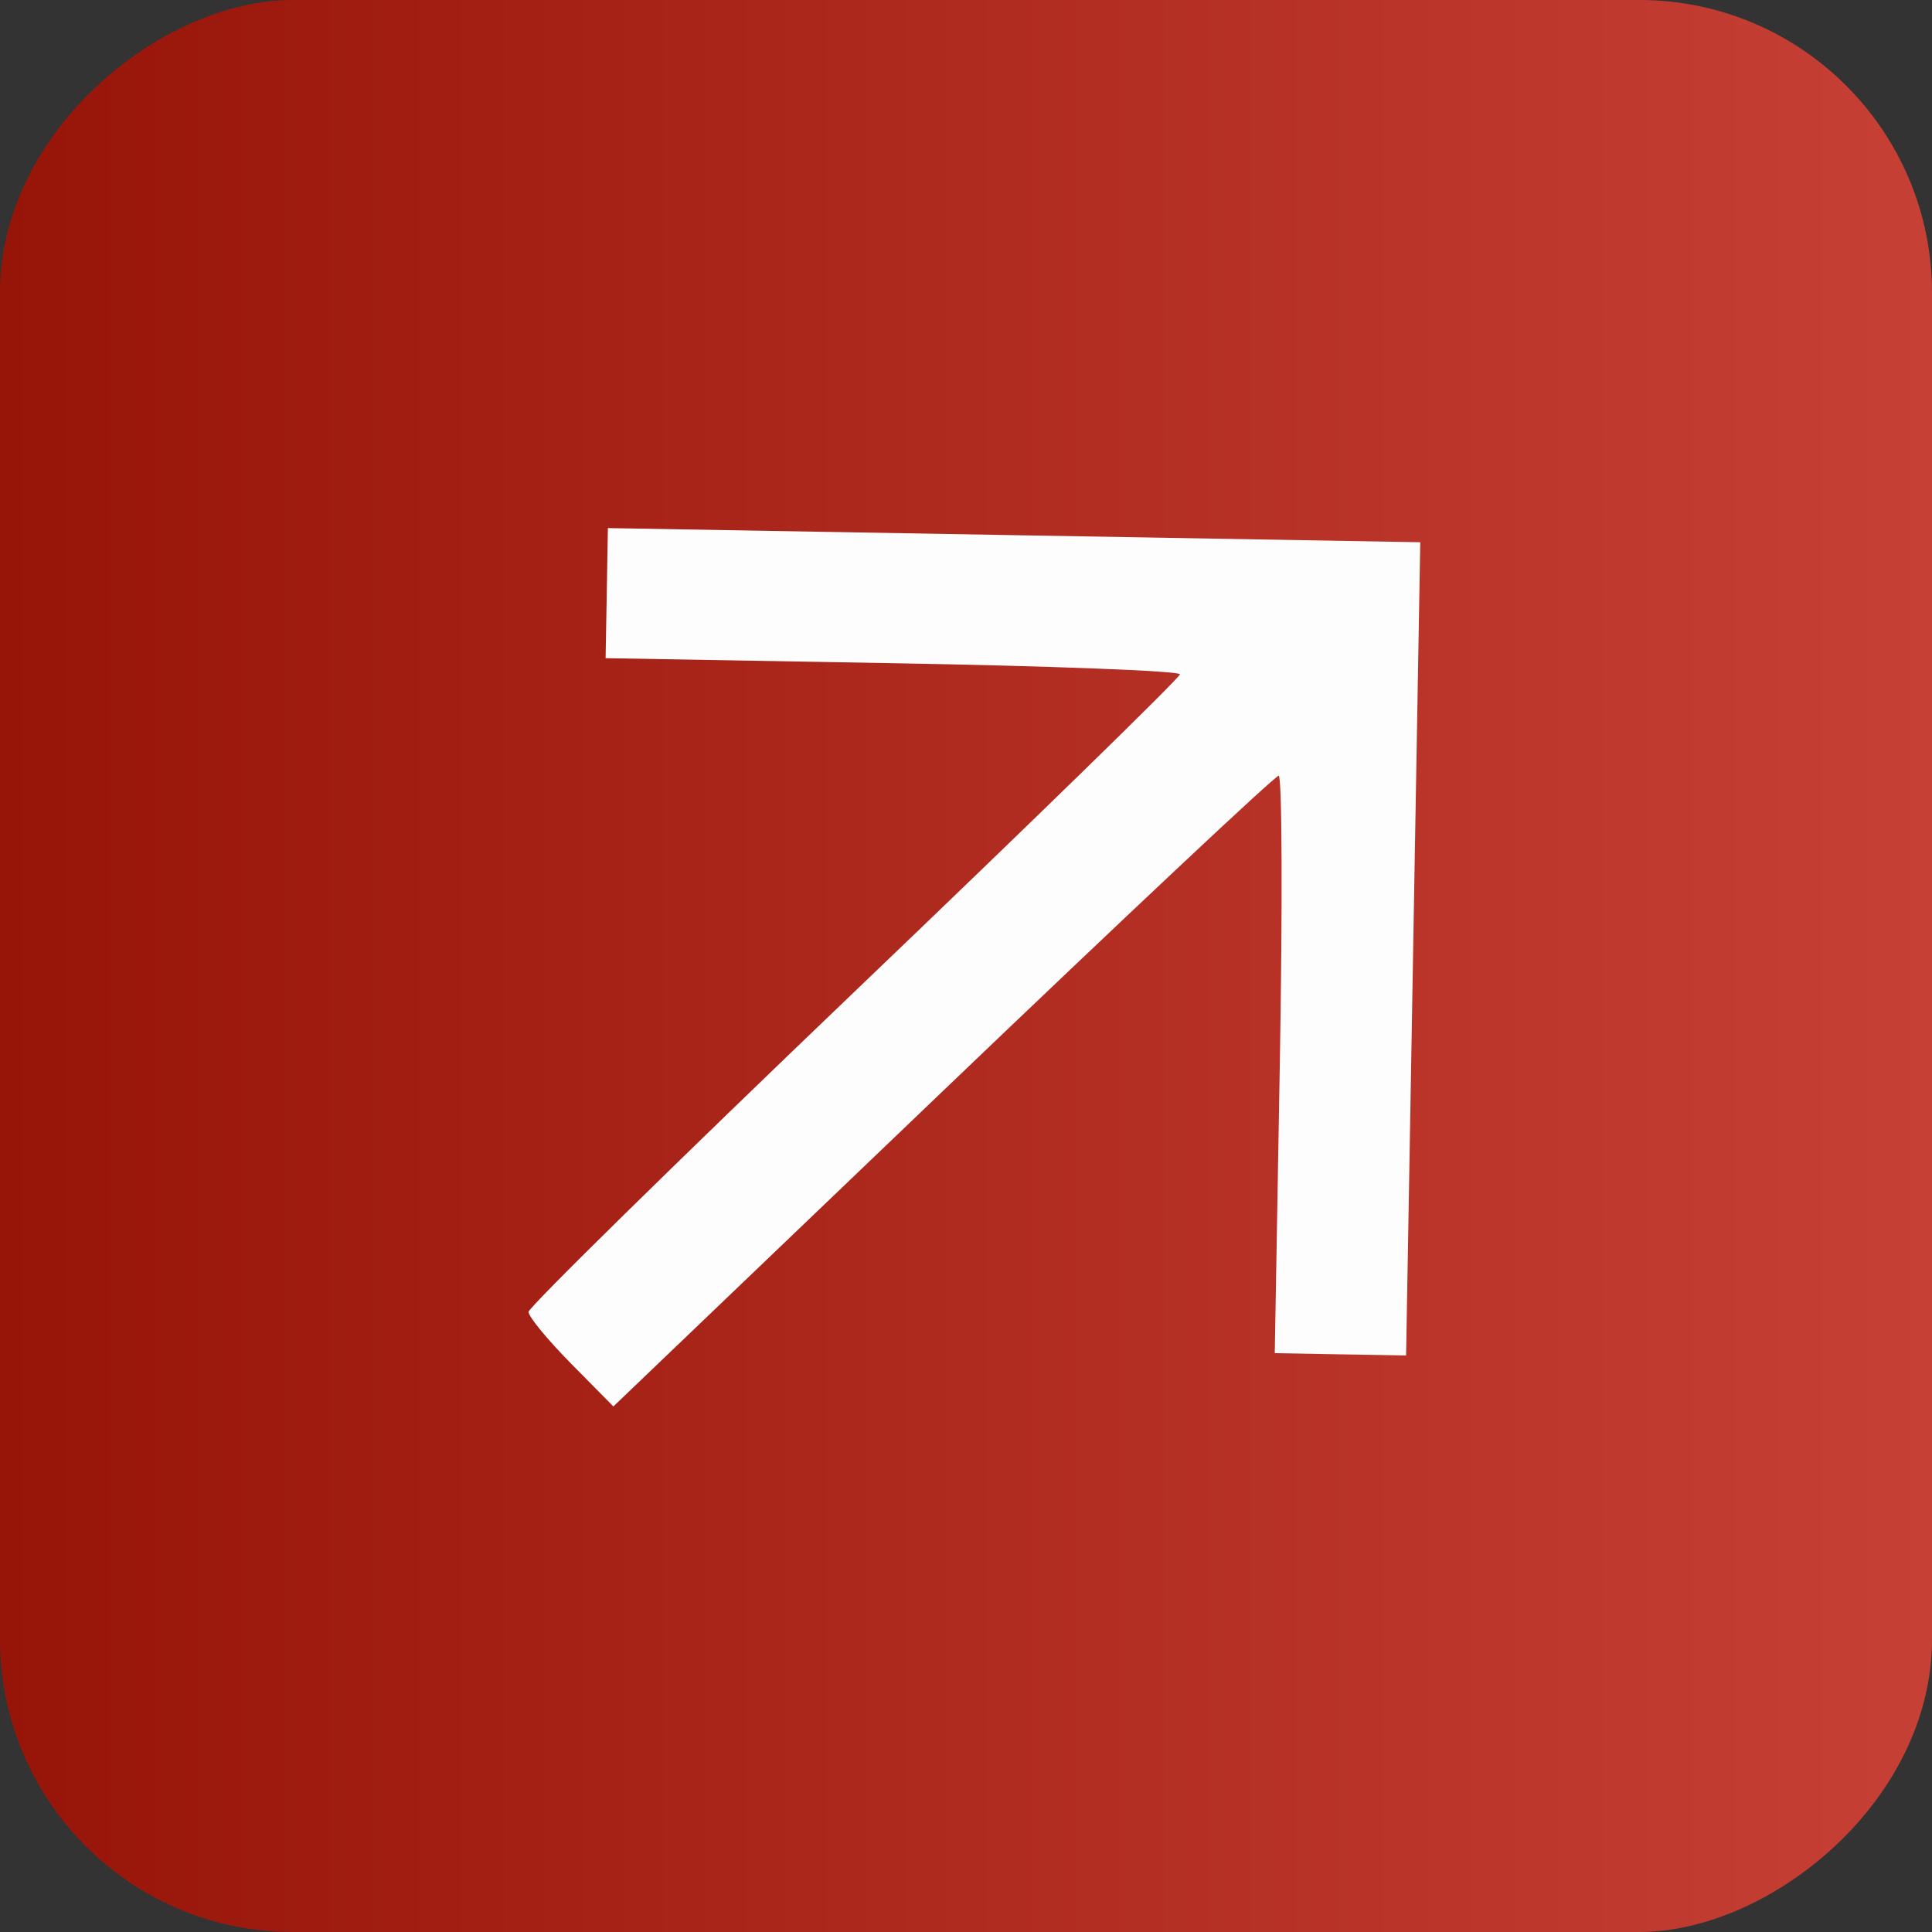
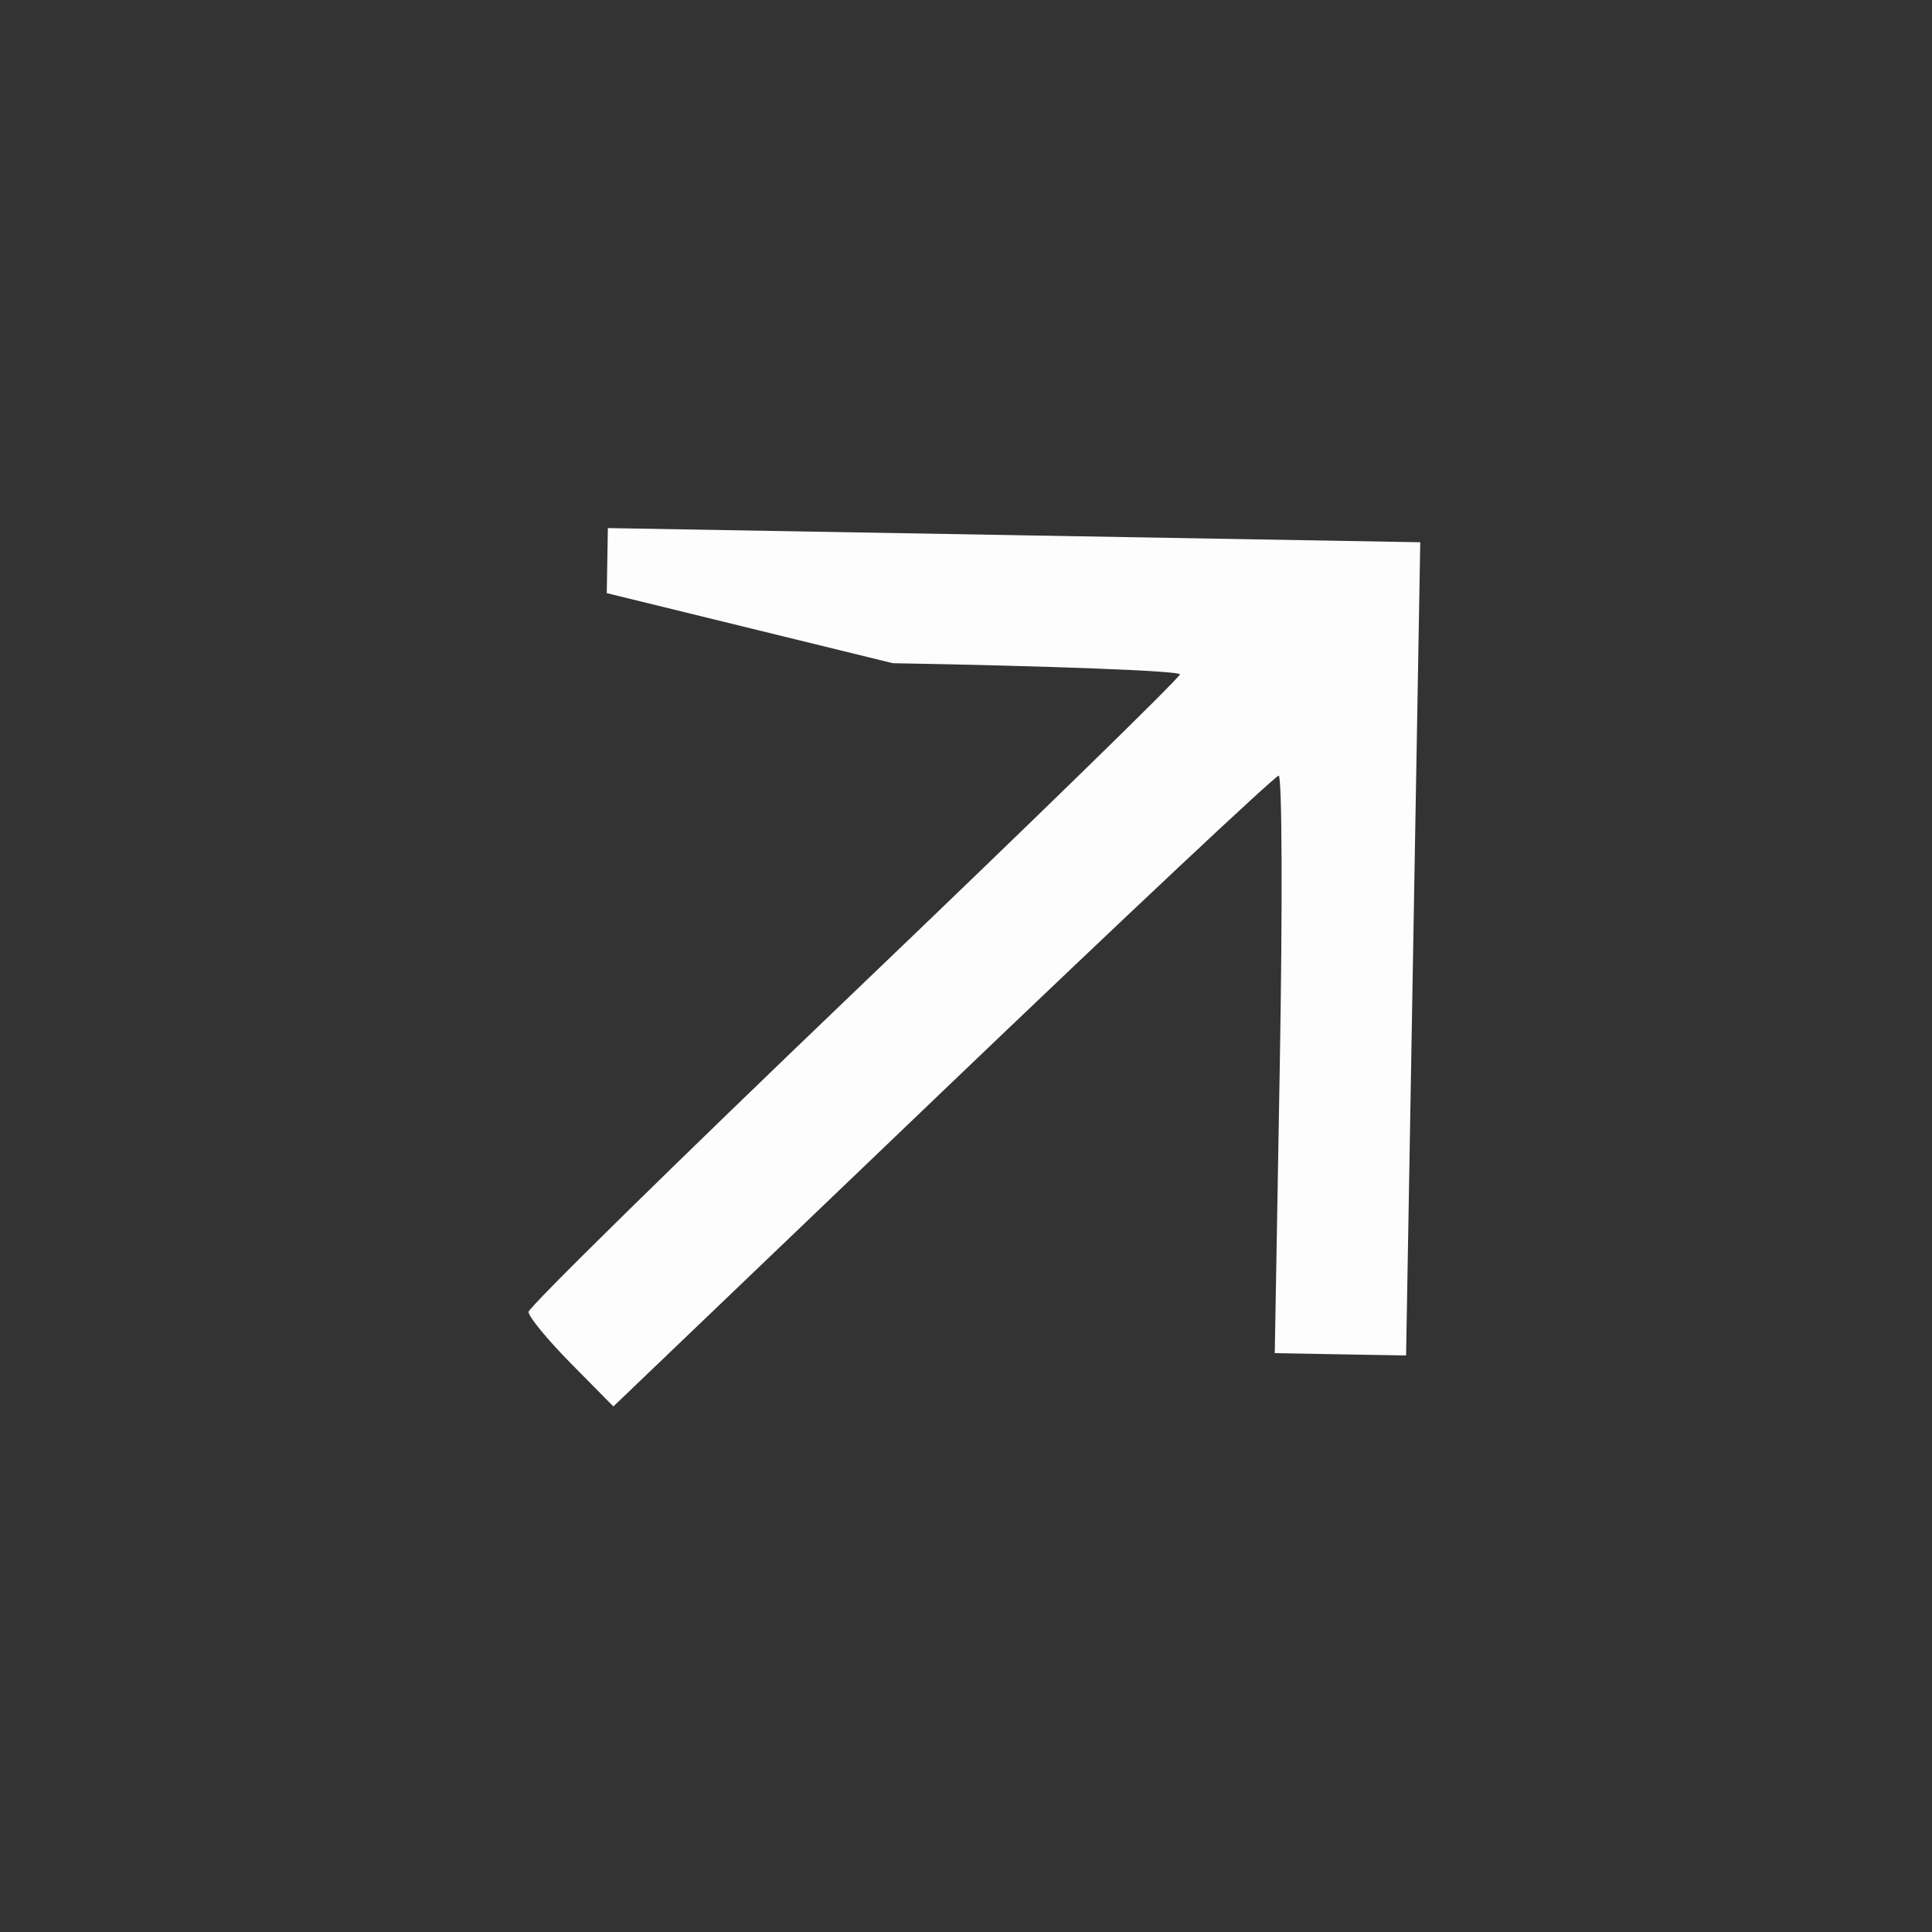
<svg xmlns="http://www.w3.org/2000/svg" width="33" height="33" viewBox="0 0 33 33" fill="none">
  <rect x="0" y="0" width="33" height="33" fill="#333333" stroke="none" />
-   <rect y="33" width="33" height="33" rx="5" transform="rotate(-90 0 33)" fill="url(#paint0_linear_302_41)" />
-   <path fill-rule="evenodd" clip-rule="evenodd" d="M16.106 18.635C19.202 15.672 21.782 13.248 21.841 13.249C21.899 13.25 21.908 15.47 21.86 18.182L21.774 23.113L22.896 23.133L24.017 23.152L24.138 16.207L24.259 9.262L17.321 9.141L10.383 9.02L10.364 10.131L10.344 11.242L15.25 11.328C17.948 11.375 20.155 11.46 20.154 11.518C20.153 11.576 17.65 14.017 14.591 16.943C11.533 19.87 9.029 22.329 9.028 22.408C9.026 22.488 9.352 22.883 9.751 23.288L10.477 24.023L16.106 18.635Z" fill="#FDFDFD" />
+   <path fill-rule="evenodd" clip-rule="evenodd" d="M16.106 18.635C19.202 15.672 21.782 13.248 21.841 13.249C21.899 13.25 21.908 15.47 21.86 18.182L21.774 23.113L22.896 23.133L24.017 23.152L24.138 16.207L24.259 9.262L17.321 9.141L10.383 9.02L10.364 10.131L15.25 11.328C17.948 11.375 20.155 11.46 20.154 11.518C20.153 11.576 17.65 14.017 14.591 16.943C11.533 19.87 9.029 22.329 9.028 22.408C9.026 22.488 9.352 22.883 9.751 23.288L10.477 24.023L16.106 18.635Z" fill="#FDFDFD" />
  <defs>
    <linearGradient id="paint0_linear_302_41" x1="16.5" y1="33" x2="16.5" y2="66" gradientUnits="userSpaceOnUse">
      <stop stop-color="#971409" />
      <stop offset="1" stop-color="#C74035" />
    </linearGradient>
  </defs>
</svg>